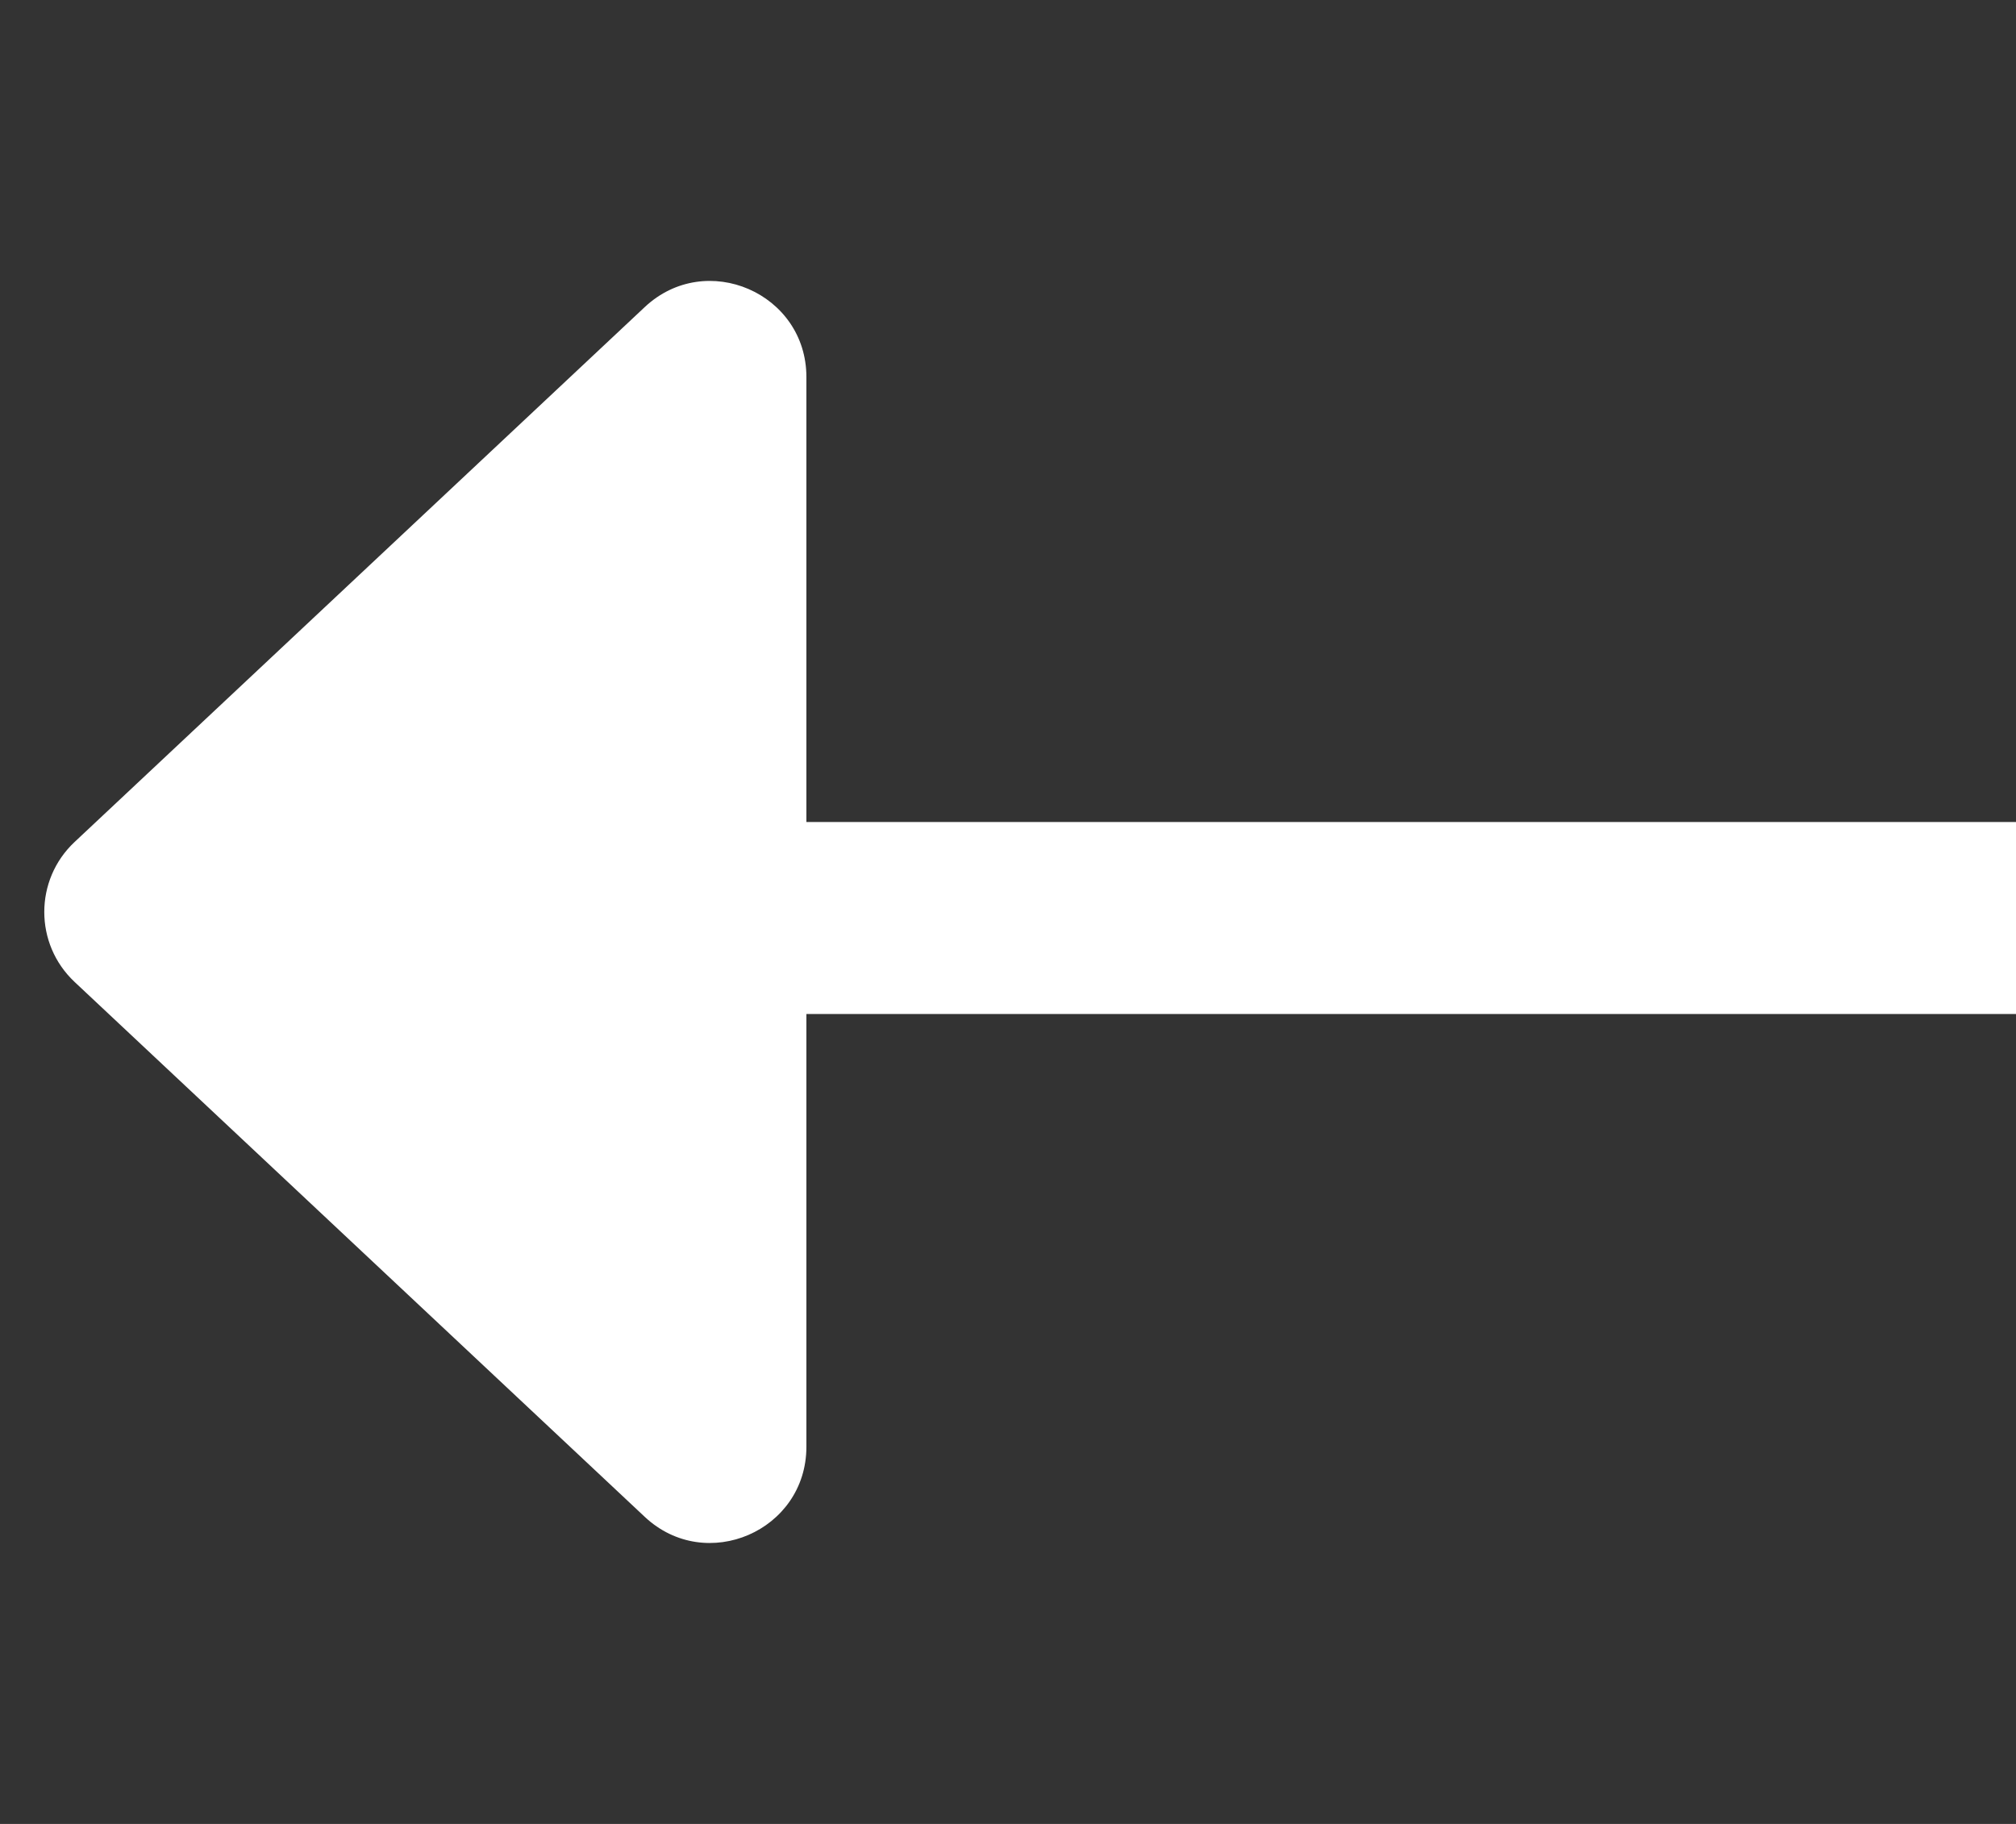
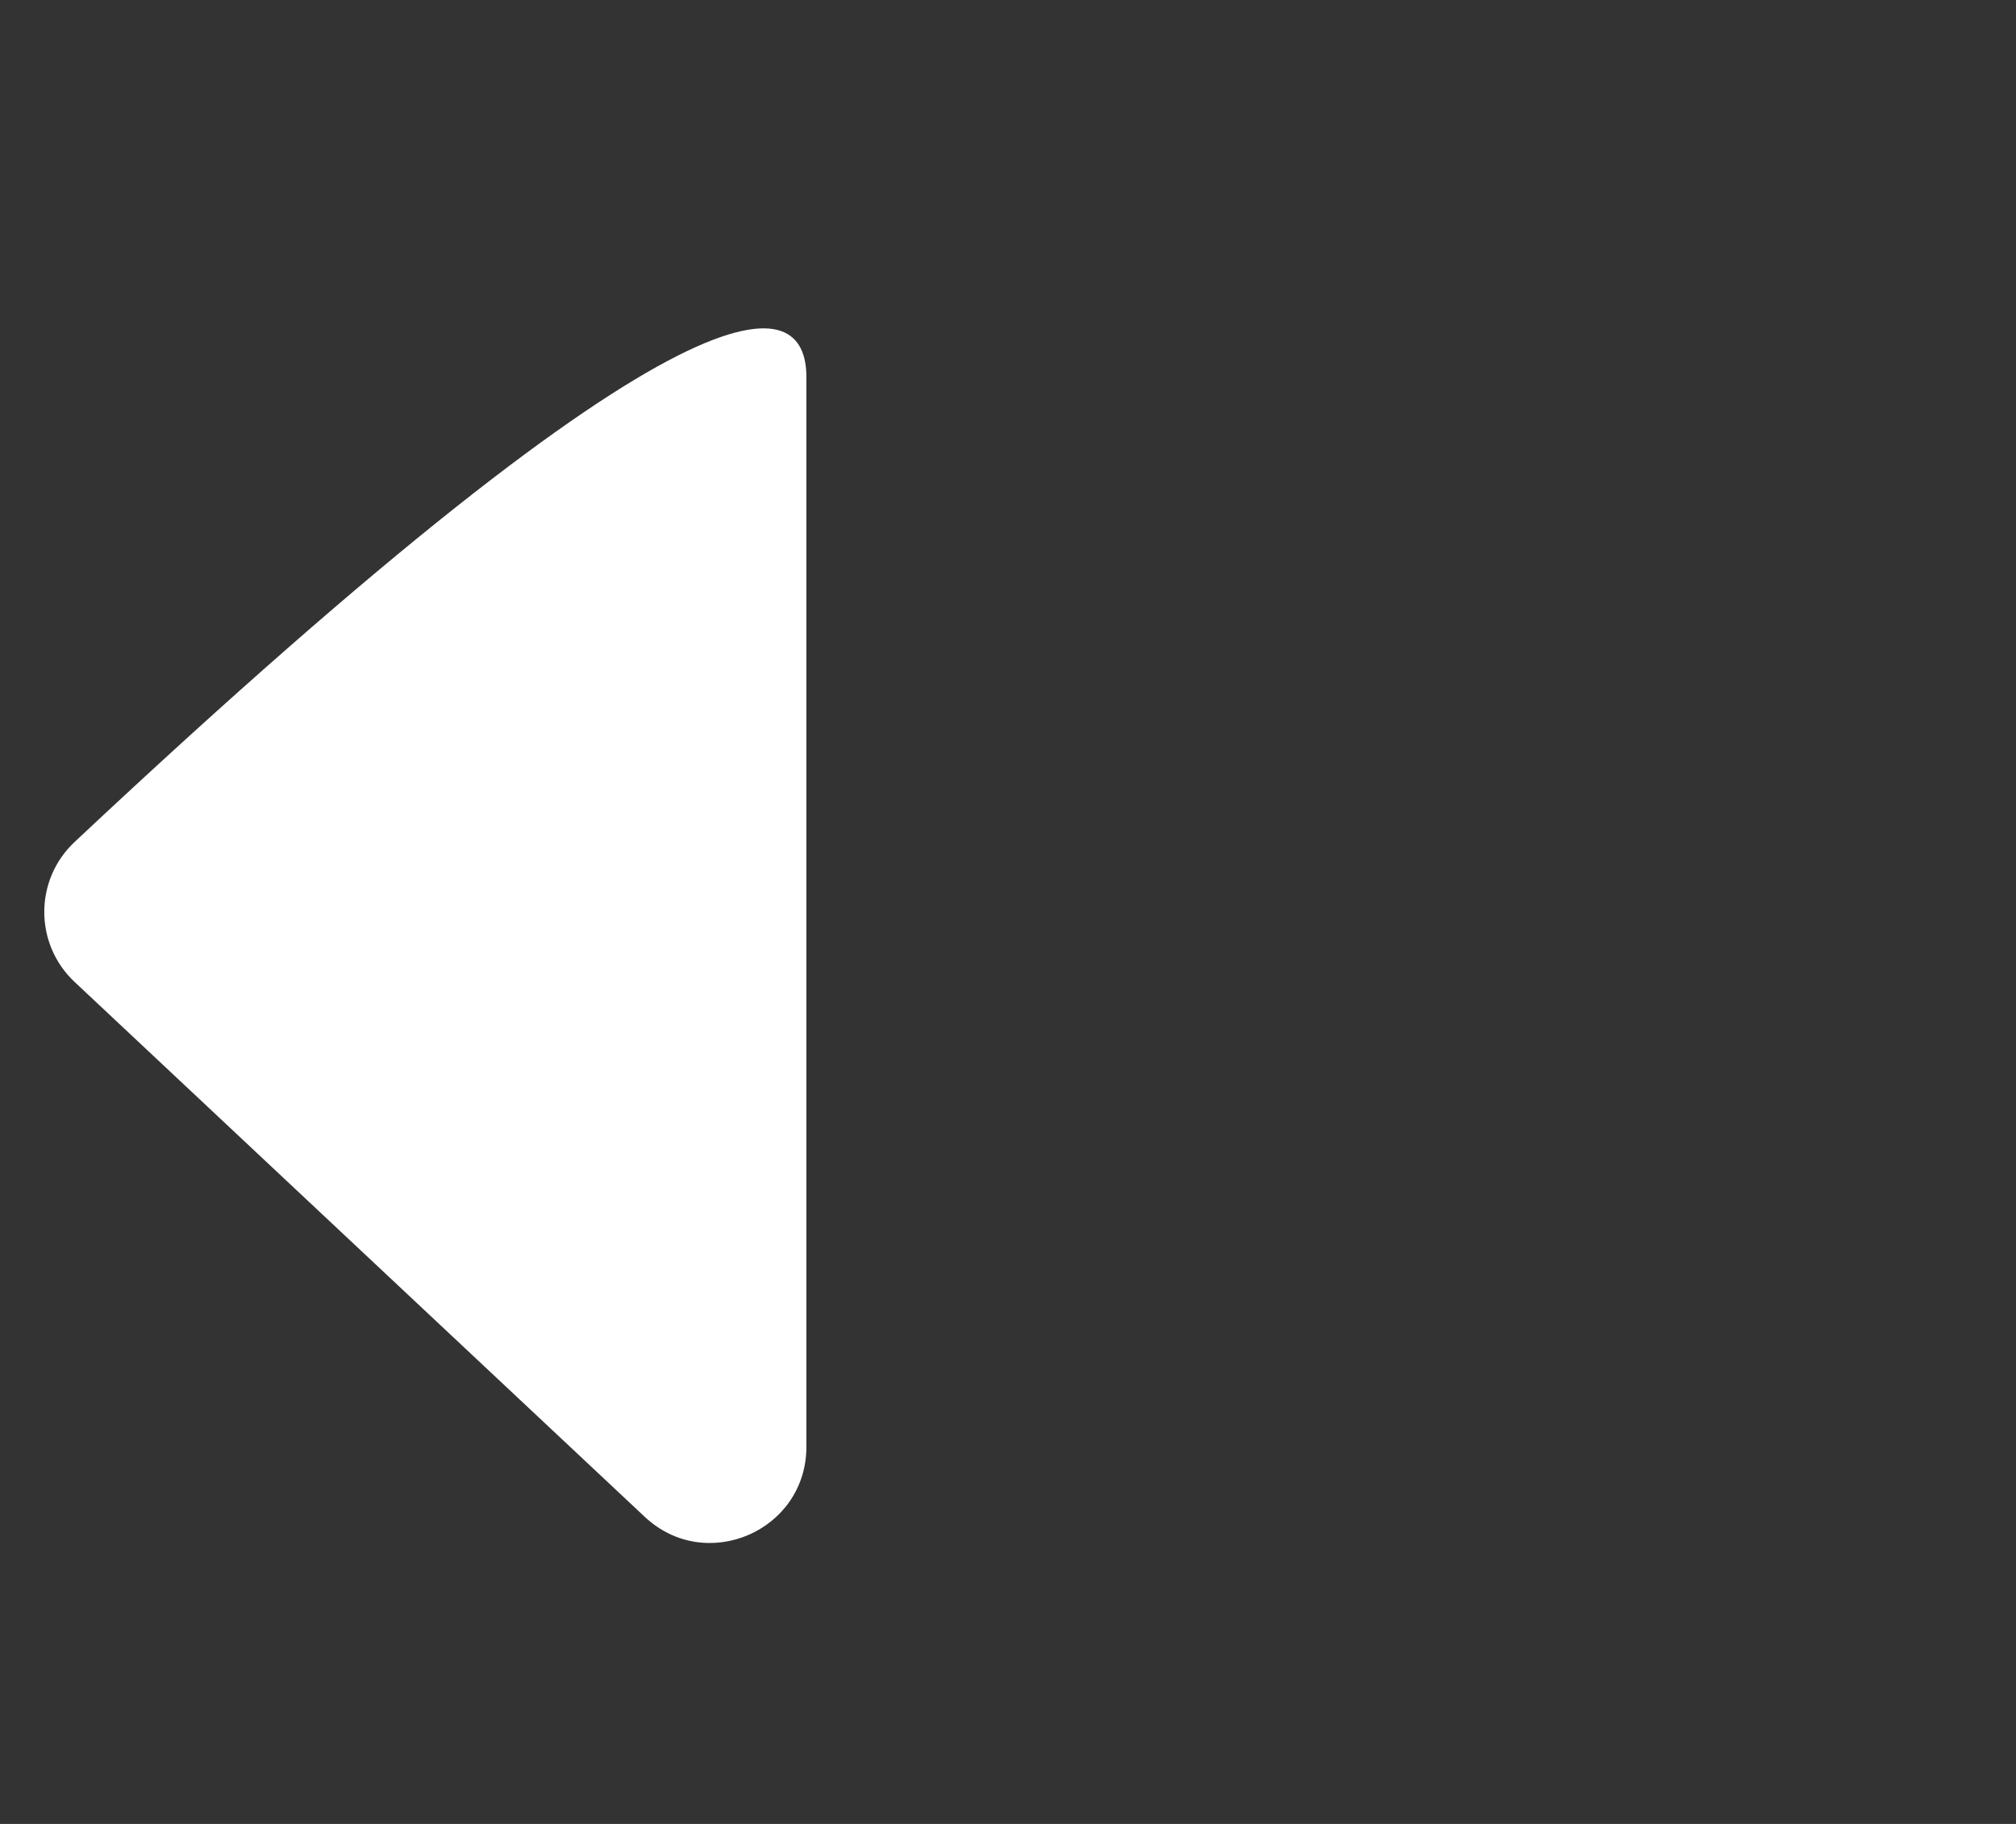
<svg xmlns="http://www.w3.org/2000/svg" width="21" height="19" viewBox="0 0 21 19" fill="none">
  <rect x="0" y="0" width="21" height="19" fill="#333333" stroke="none" />
-   <path d="M0.777 10.229C0.356 9.834 0.356 9.166 0.777 8.771L6.716 3.199C7.354 2.6 8.4 3.053 8.4 3.928L8.4 15.071C8.4 15.947 7.354 16.4 6.716 15.801L0.777 10.229Z" fill="white" />
-   <path d="M5.982 9.563L21 9.563" stroke="white" stroke-width="2" />
+   <path d="M0.777 10.229C0.356 9.834 0.356 9.166 0.777 8.771C7.354 2.6 8.4 3.053 8.4 3.928L8.4 15.071C8.4 15.947 7.354 16.4 6.716 15.801L0.777 10.229Z" fill="white" />
</svg>